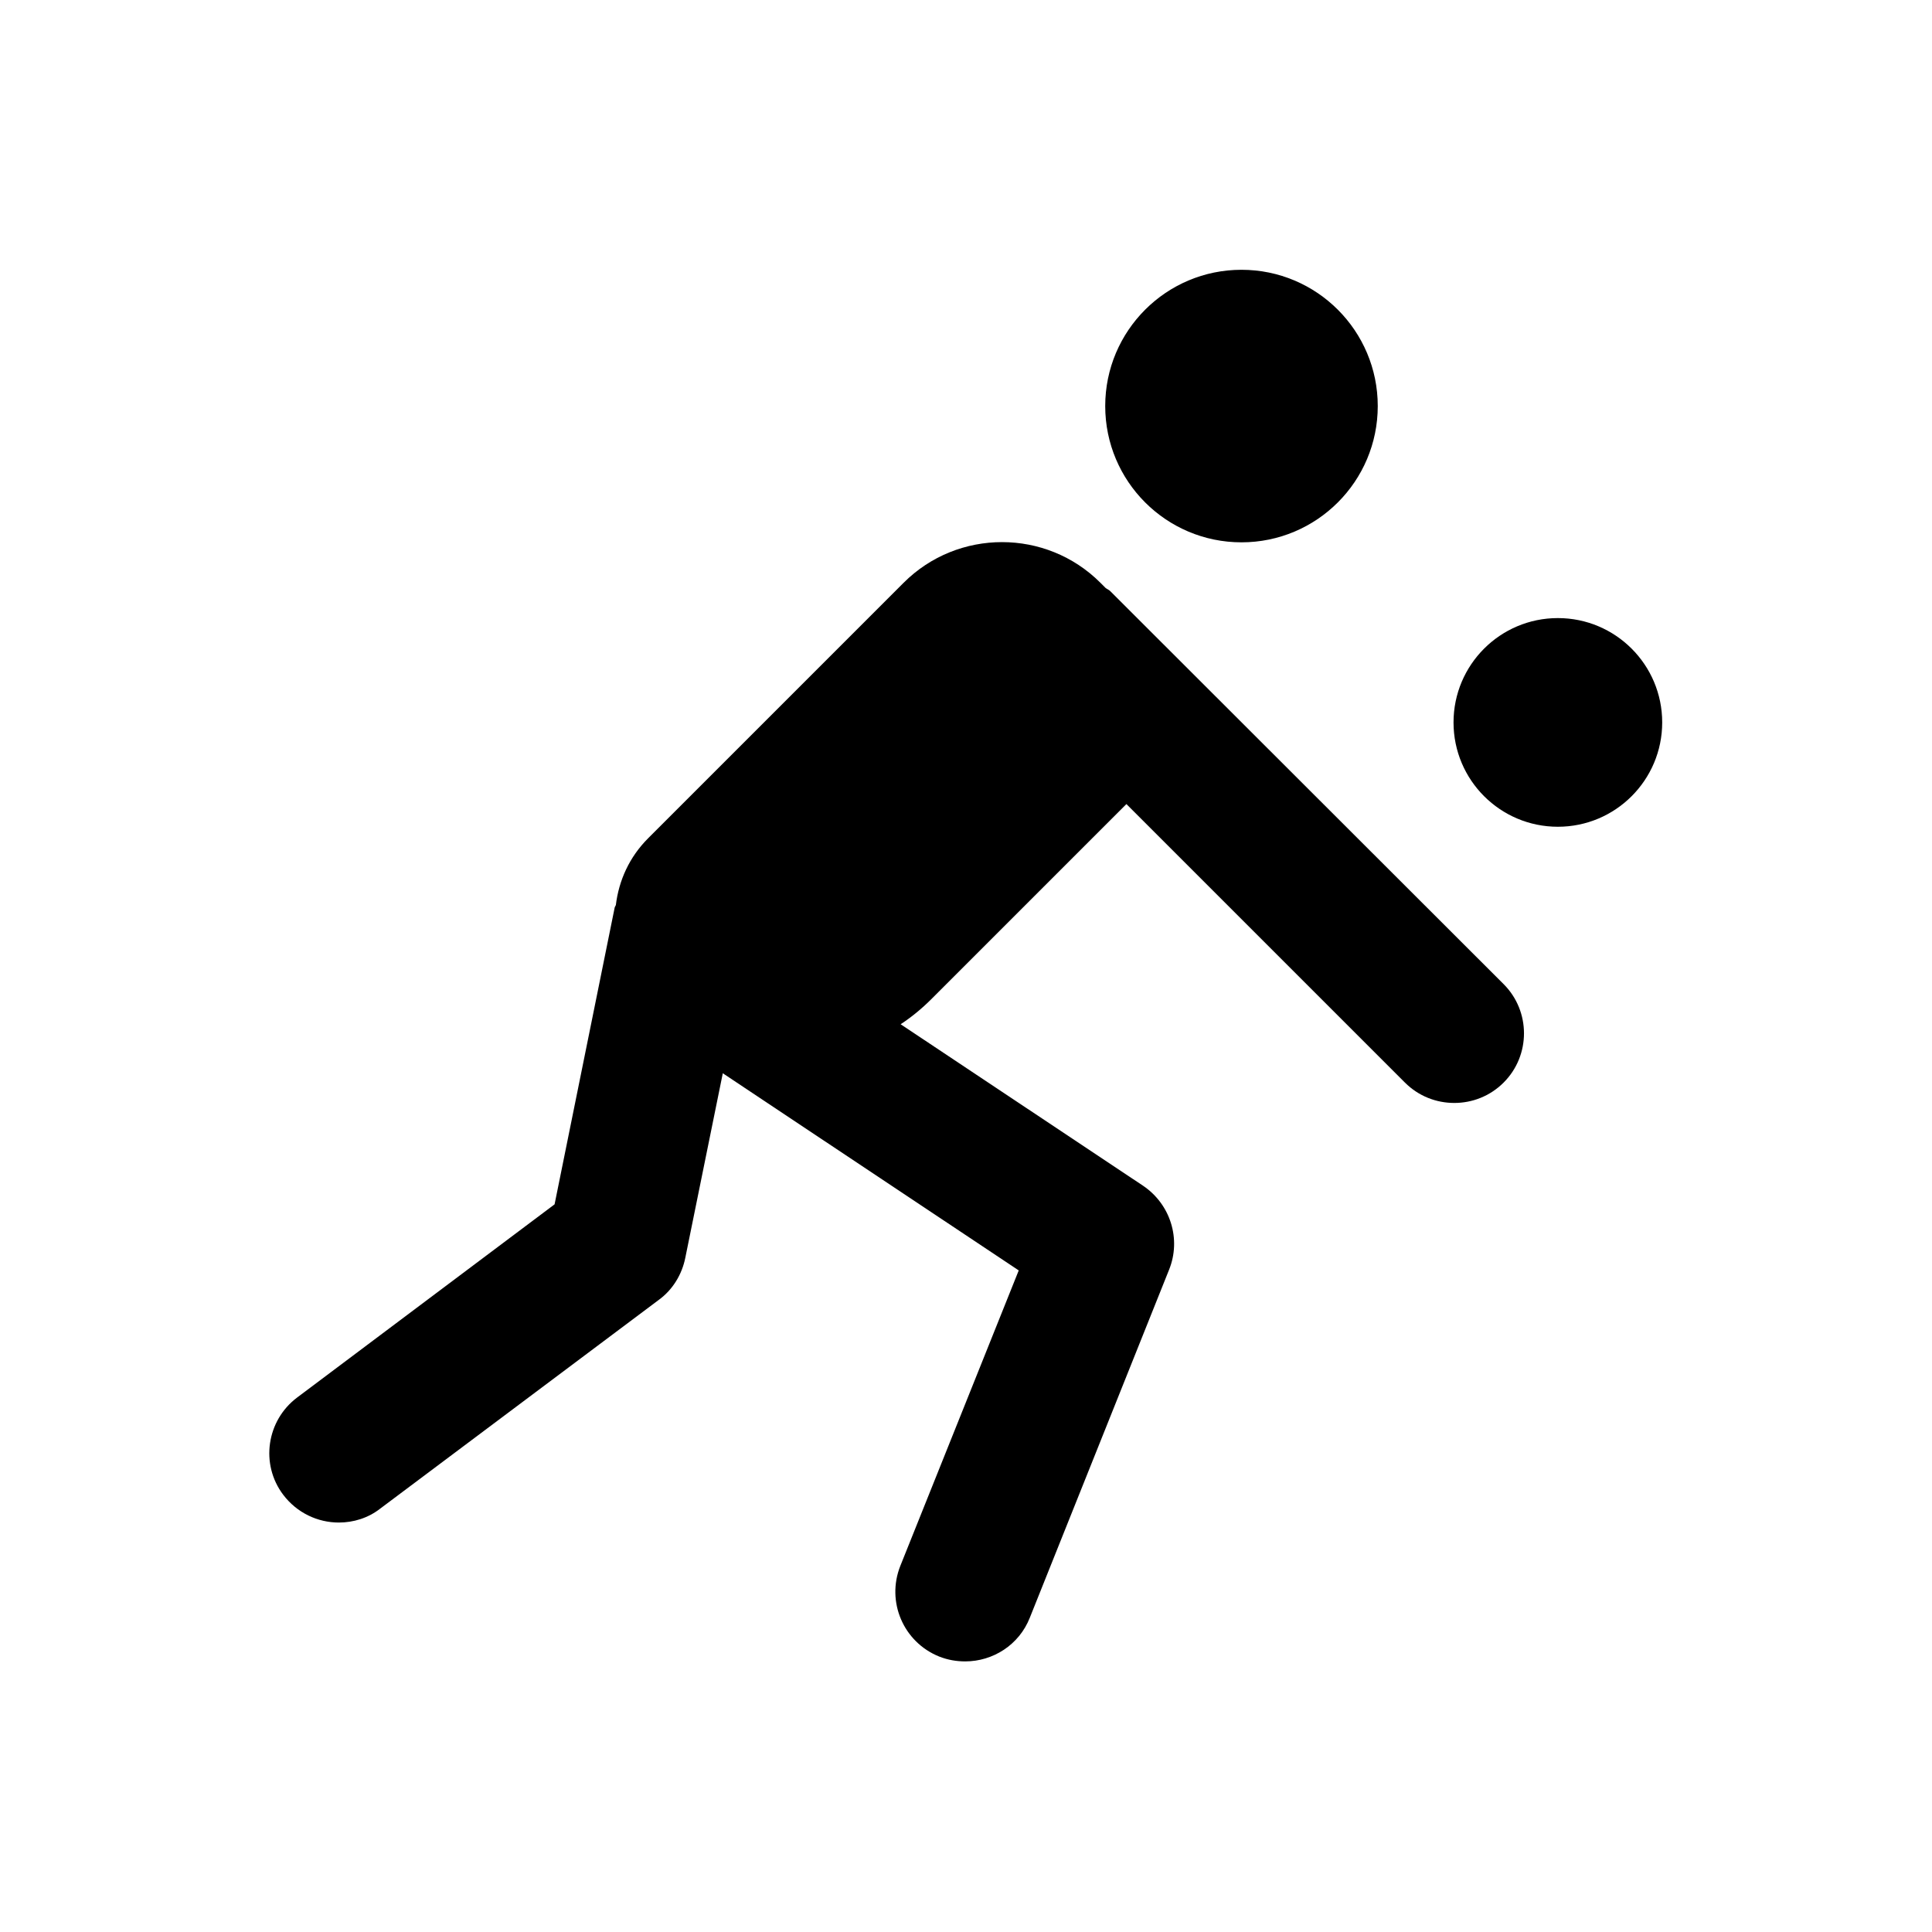
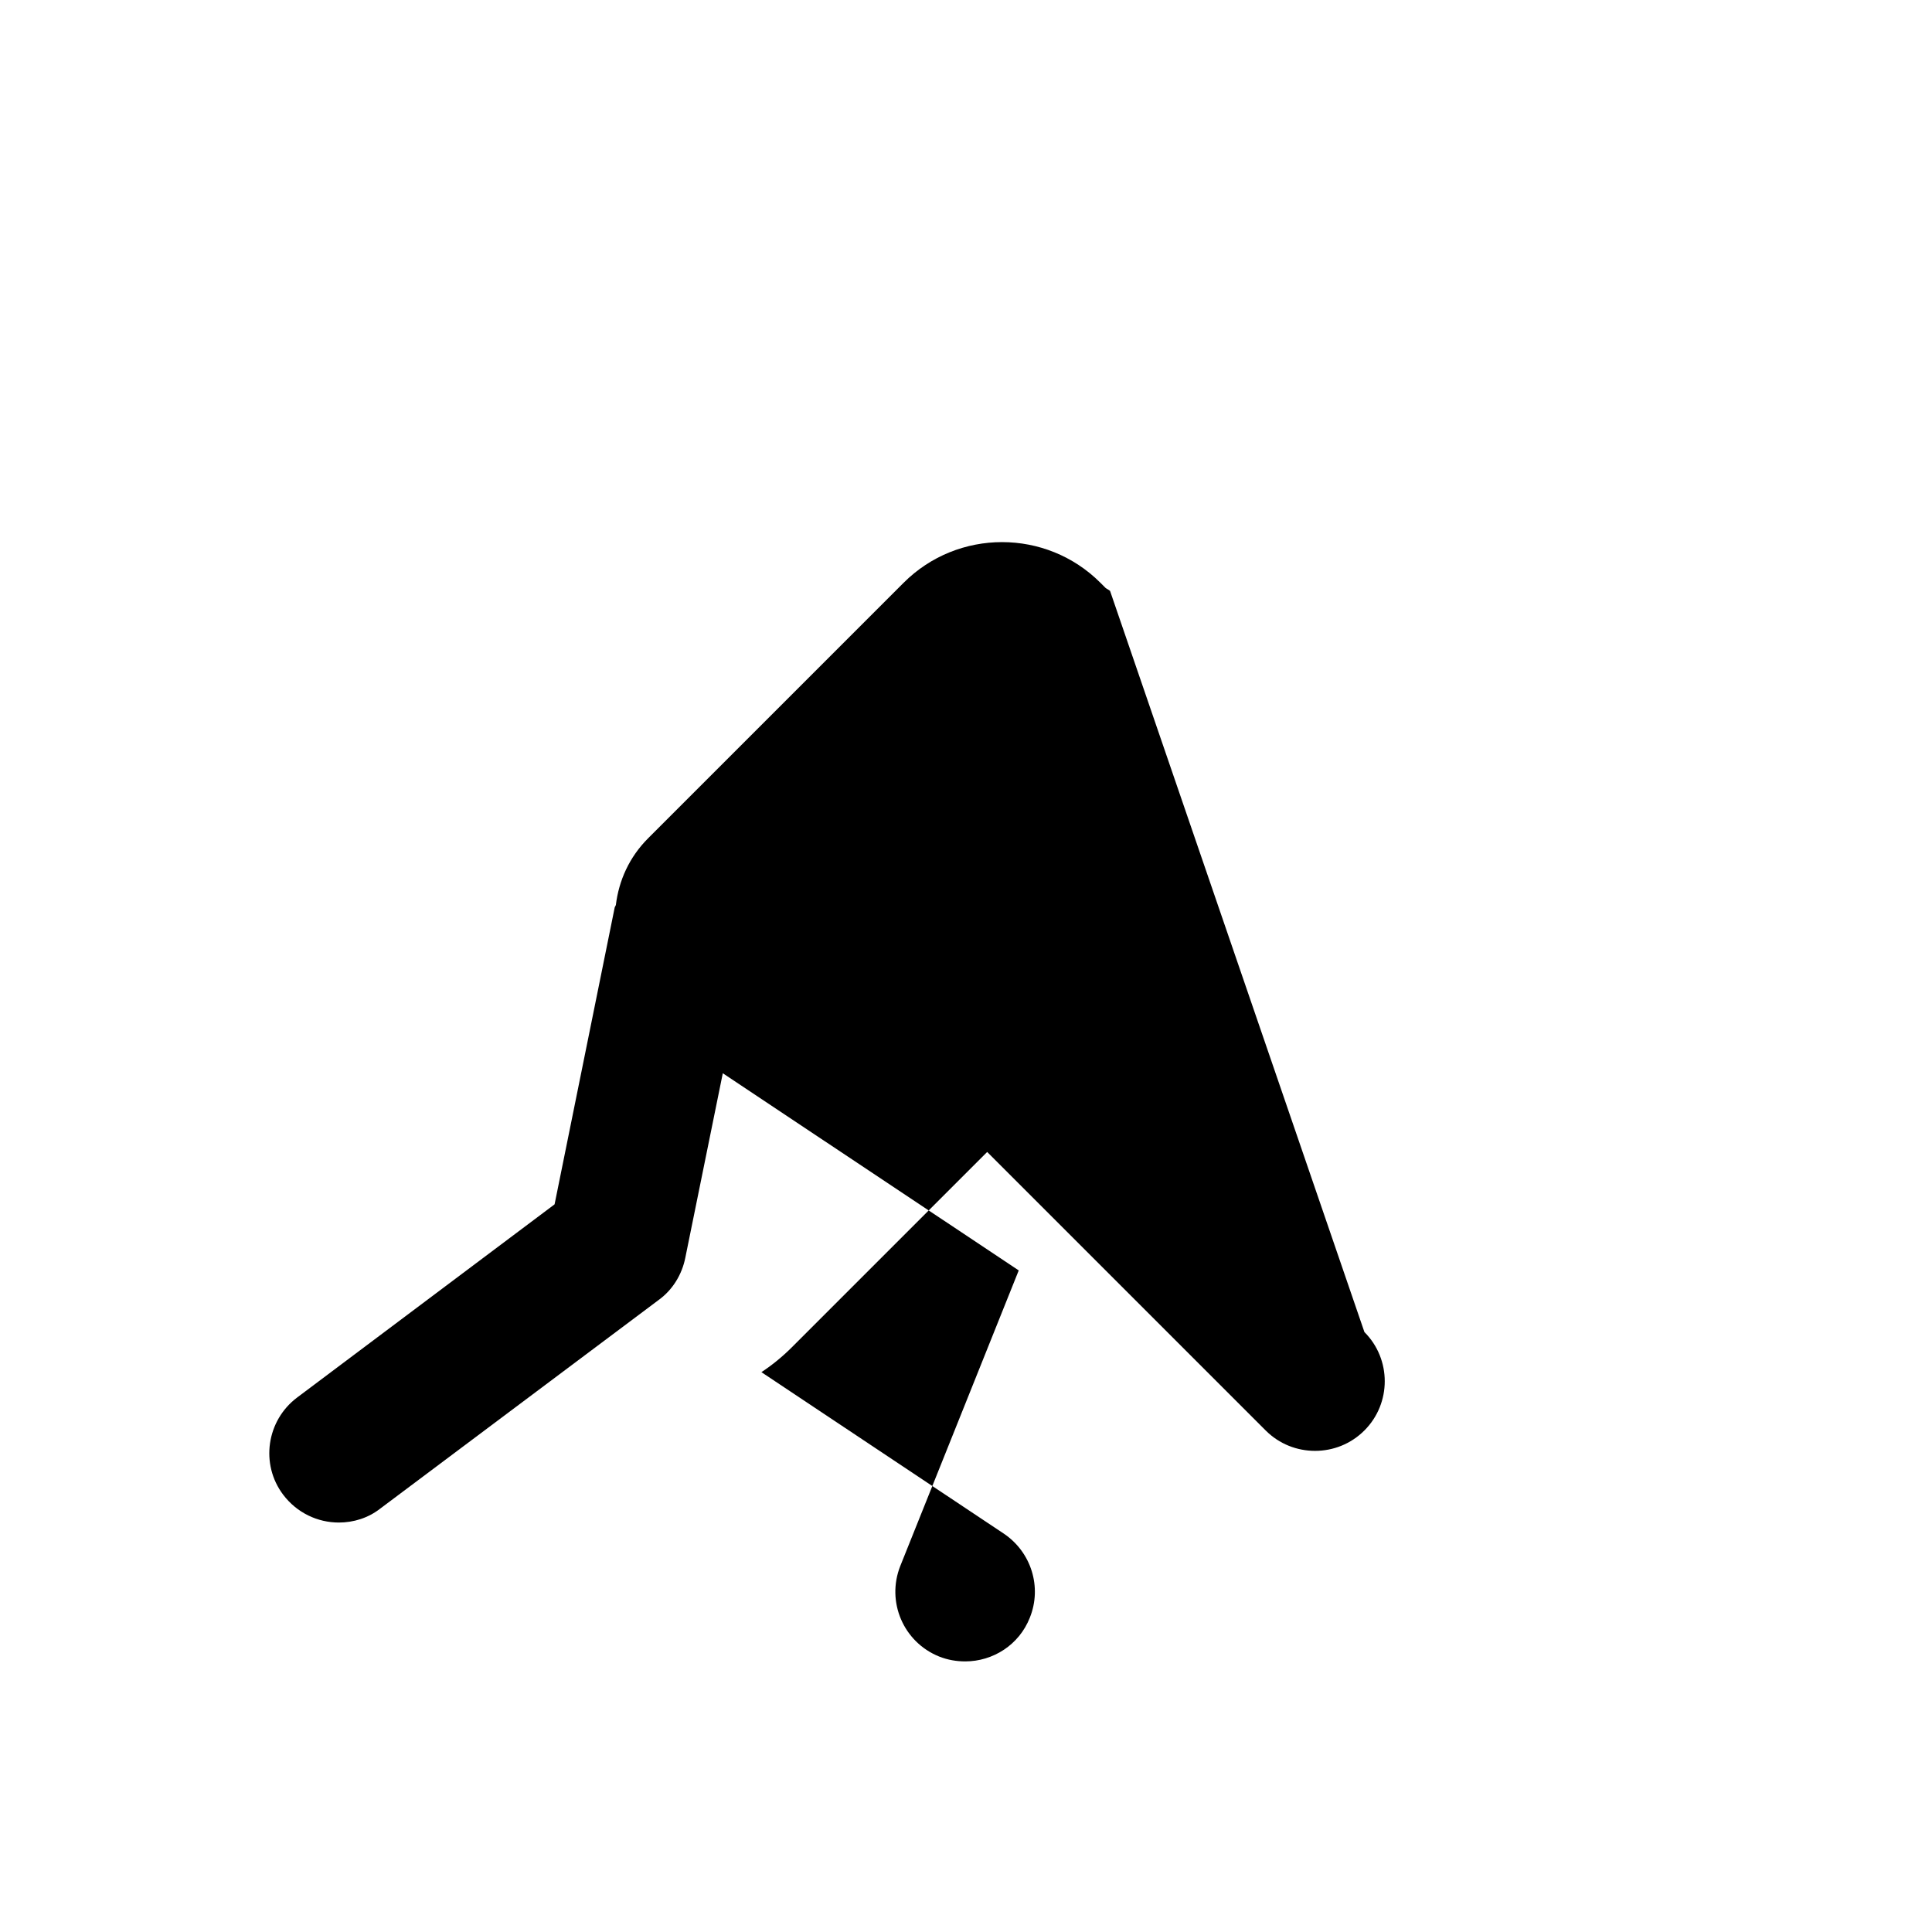
<svg xmlns="http://www.w3.org/2000/svg" fill="#000000" width="800px" height="800px" version="1.1" viewBox="144 144 512 512">
  <g>
-     <path d="m438.18 300.61c-0.297-0.297-0.789-0.492-1.18-0.789l-1.379-1.379c-14.367-14.367-37.785-14.367-52.152 0l-67.699 67.699c-5.019 5.019-7.773 11.219-8.562 17.711-0.098 0.195-0.195 0.395-0.297 0.59l-15.941 78.719-68.191 51.168c-8.168 6.102-9.84 17.711-3.738 25.781 3.641 4.82 9.152 7.379 14.762 7.379 3.836 0 7.773-1.18 11.02-3.738l73.801-55.301c3.641-2.656 6.102-6.691 6.988-11.121l9.938-48.906 78.426 52.25-31.391 78.328c-3.738 9.445 0.789 20.172 10.332 24.008 2.262 0.887 4.527 1.277 6.887 1.277 7.281 0 14.27-4.328 17.121-11.609l36.898-92.199c3.246-8.07 0.395-17.32-6.887-22.238l-64.254-42.805c2.856-1.871 5.609-4.133 8.07-6.594l51.758-51.758 73.801 73.801c3.641 3.641 8.363 5.41 13.086 5.41 4.723 0 9.445-1.77 13.086-5.41 7.184-7.184 7.184-18.895 0-26.074z" />
-     <path d="m509.12 251.61c0 19.945-16.168 36.113-36.113 36.113-19.945 0-36.113-16.168-36.113-36.113 0-19.941 16.168-36.113 36.113-36.113 19.945 0 36.113 16.172 36.113 36.113" />
-     <path d="m584.5 335.45c0 15.27-12.379 27.648-27.652 27.648-15.27 0-27.648-12.379-27.648-27.648 0-15.273 12.379-27.652 27.648-27.652 15.273 0 27.652 12.379 27.652 27.652" />
+     <path d="m438.18 300.61c-0.297-0.297-0.789-0.492-1.18-0.789l-1.379-1.379c-14.367-14.367-37.785-14.367-52.152 0l-67.699 67.699c-5.019 5.019-7.773 11.219-8.562 17.711-0.098 0.195-0.195 0.395-0.297 0.59l-15.941 78.719-68.191 51.168c-8.168 6.102-9.84 17.711-3.738 25.781 3.641 4.82 9.152 7.379 14.762 7.379 3.836 0 7.773-1.18 11.02-3.738l73.801-55.301c3.641-2.656 6.102-6.691 6.988-11.121l9.938-48.906 78.426 52.25-31.391 78.328c-3.738 9.445 0.789 20.172 10.332 24.008 2.262 0.887 4.527 1.277 6.887 1.277 7.281 0 14.27-4.328 17.121-11.609c3.246-8.07 0.395-17.32-6.887-22.238l-64.254-42.805c2.856-1.871 5.609-4.133 8.07-6.594l51.758-51.758 73.801 73.801c3.641 3.641 8.363 5.41 13.086 5.41 4.723 0 9.445-1.77 13.086-5.41 7.184-7.184 7.184-18.895 0-26.074z" />
  </g>
</svg>